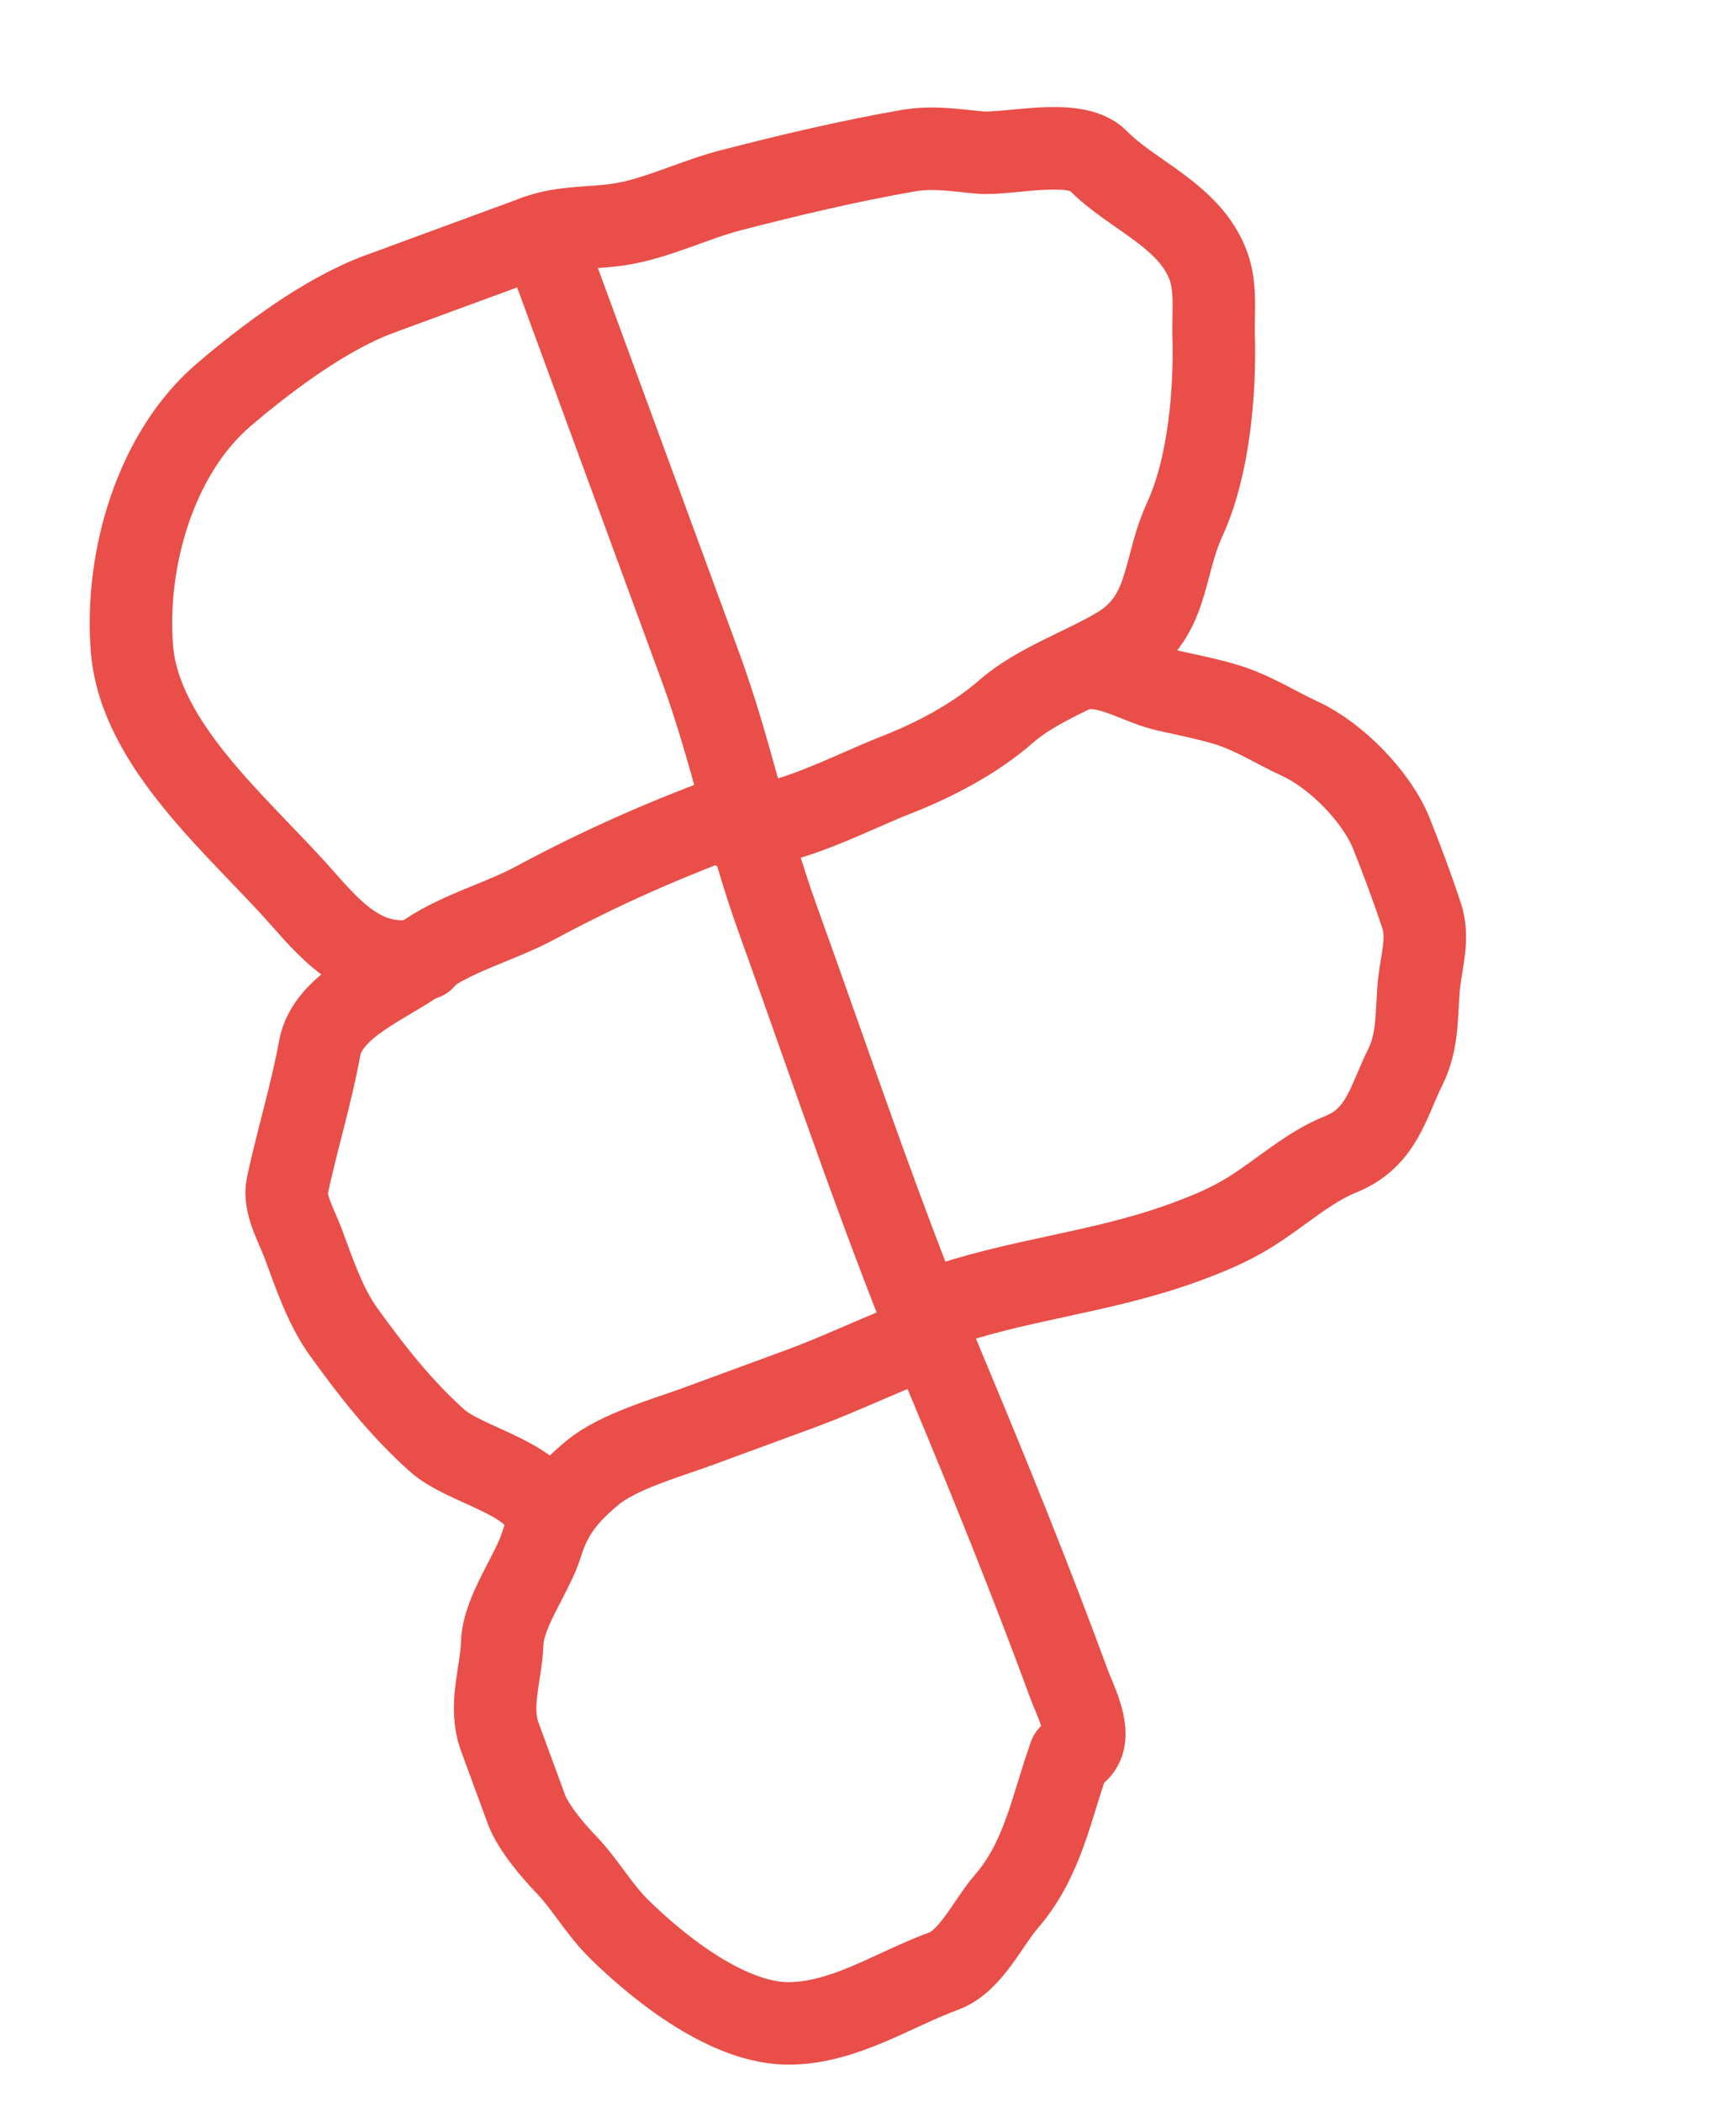
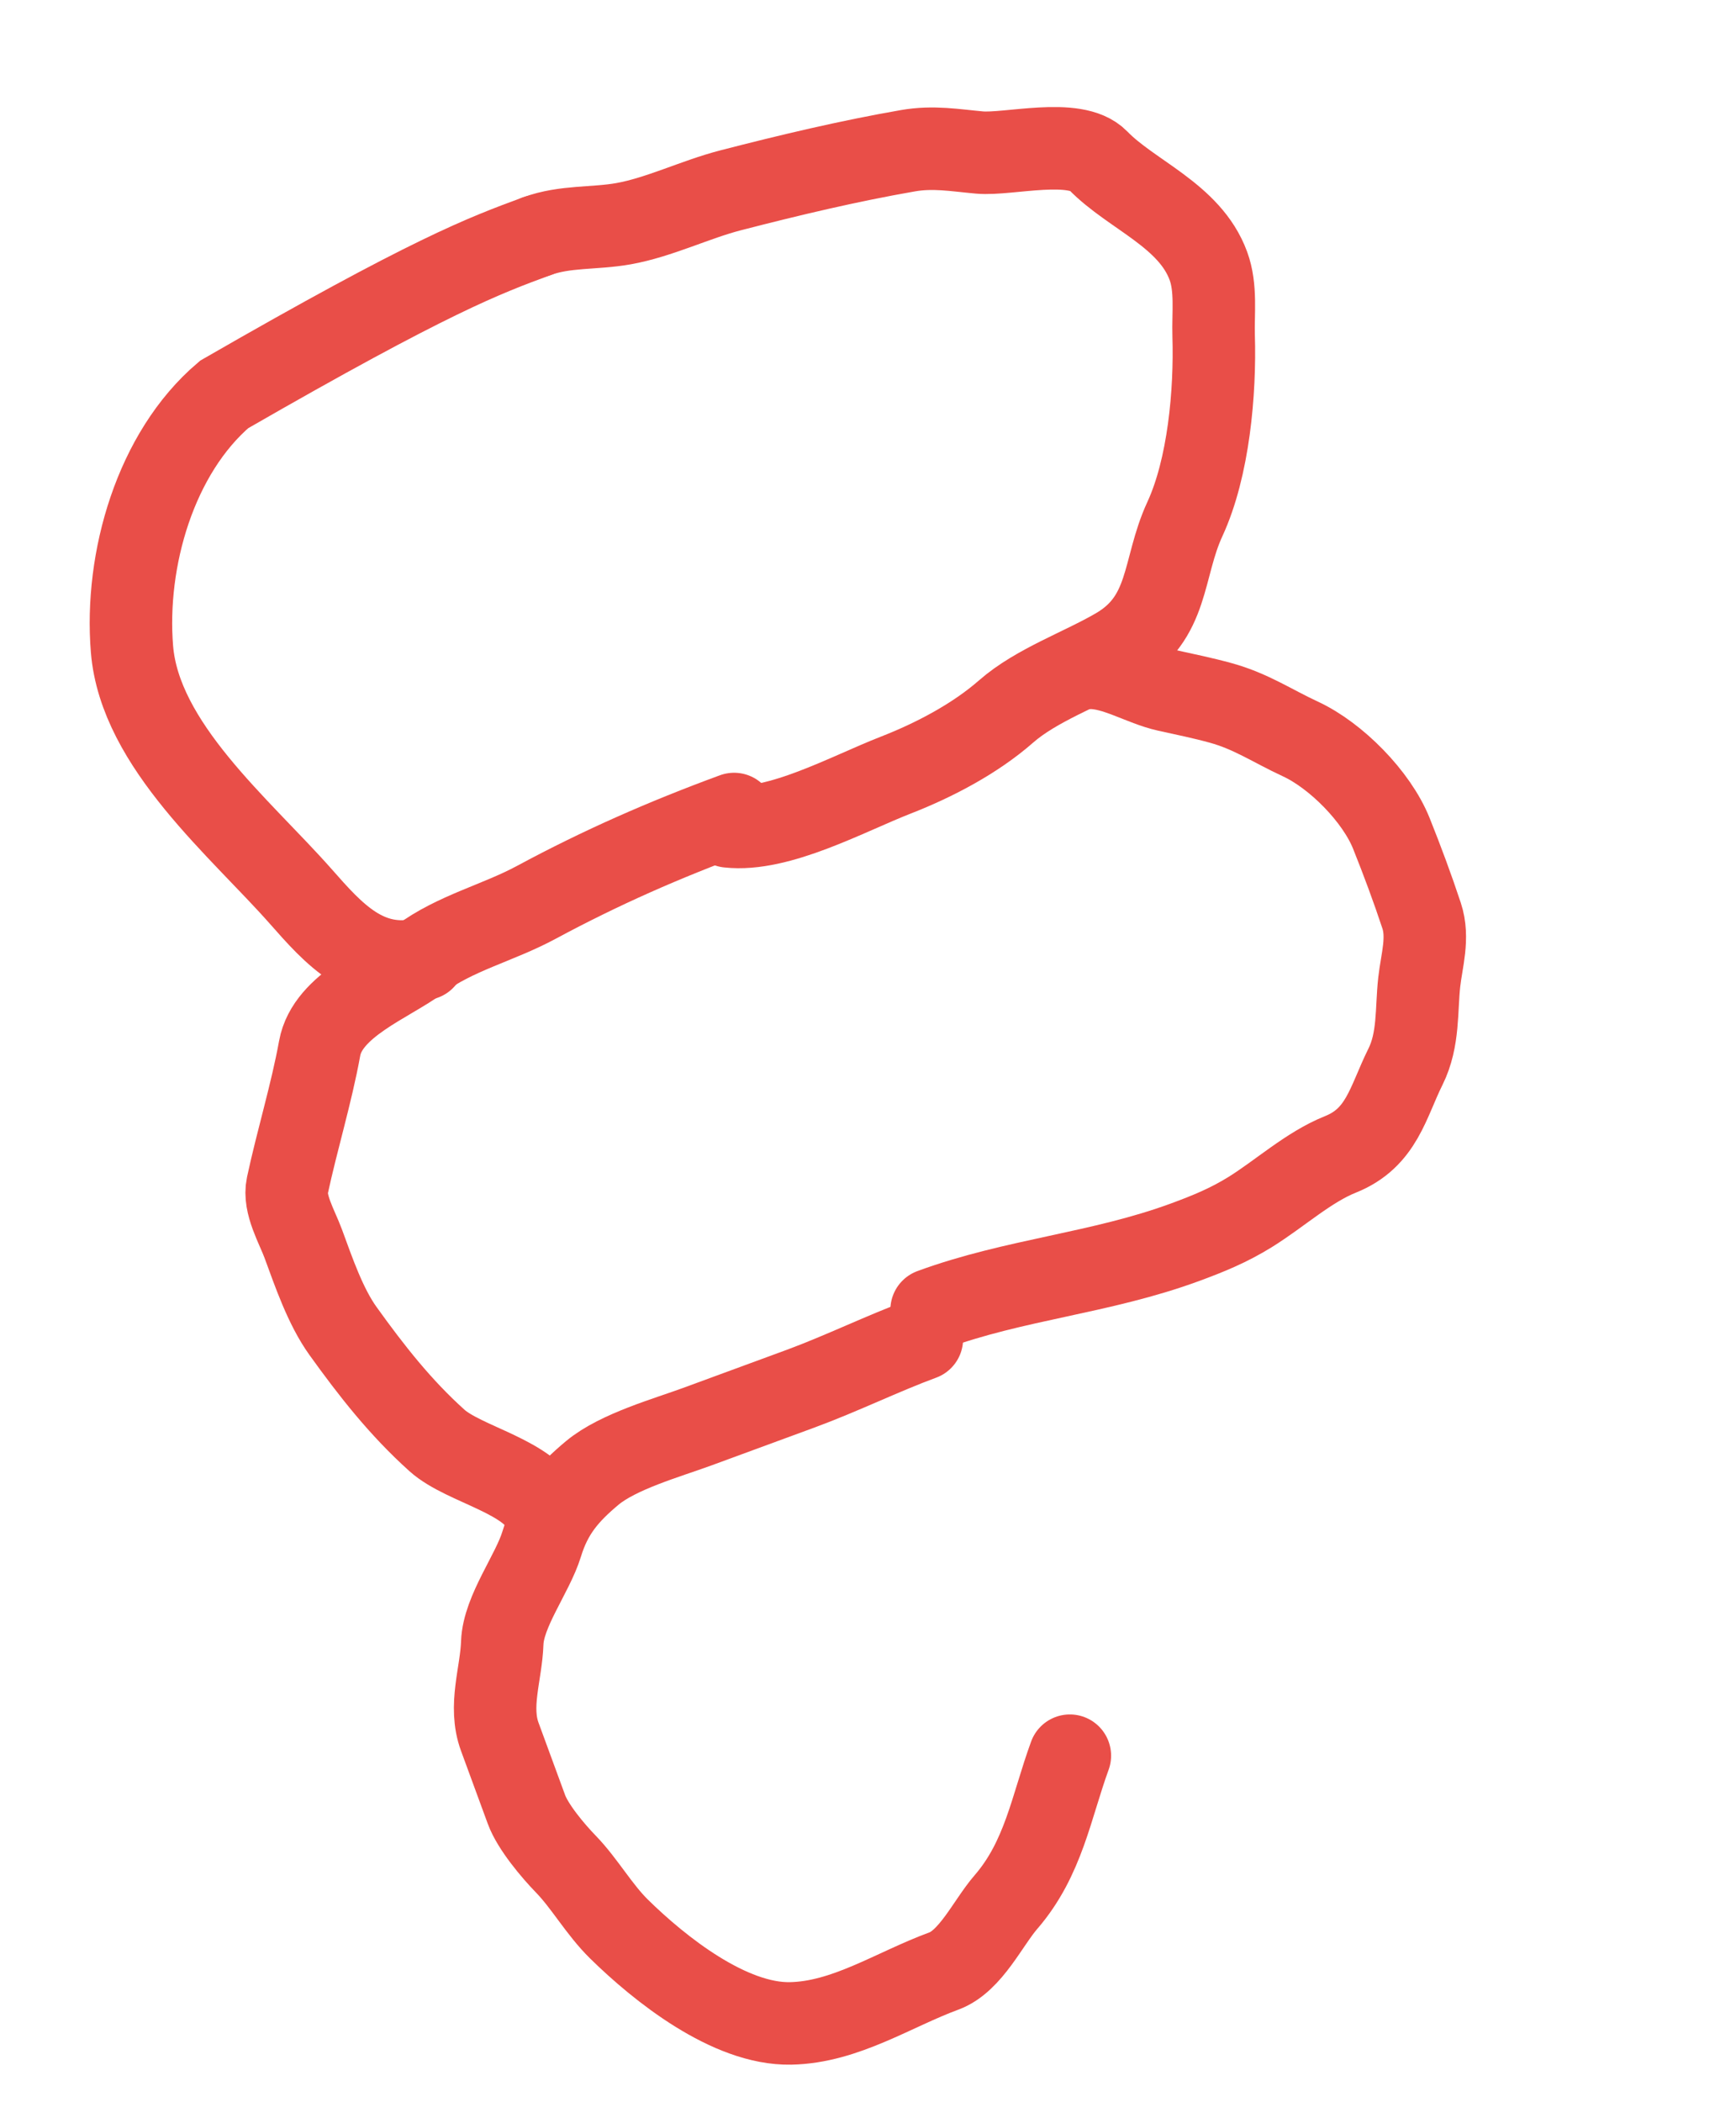
<svg xmlns="http://www.w3.org/2000/svg" width="76" height="92" viewBox="0 0 76 92" fill="none">
-   <path d="M23.783 10.458C26.081 16.71 28.379 22.963 30.676 29.215C31.994 32.8 32.732 36.571 34.027 40.16C36.435 46.837 38.697 53.645 41.44 60.194C43.304 64.646 45.147 69.198 46.805 73.71C47.107 74.532 48.119 76.365 46.834 76.837" stroke="#E94E48" stroke-width="3.611" stroke-linecap="round" />
  <path d="M46.837 76.835C46.02 79.073 45.692 81.332 44.037 83.243C43.252 84.15 42.496 85.826 41.323 86.258C39.117 87.069 37.011 88.506 34.608 88.551C31.933 88.602 28.882 86.172 27.102 84.424C26.224 83.562 25.597 82.429 24.775 81.582C24.203 80.993 23.331 79.955 23.049 79.191C22.66 78.13 22.27 77.07 21.88 76.009C21.385 74.661 21.941 73.266 21.988 71.898C22.036 70.519 23.316 68.873 23.712 67.579C24.138 66.191 24.846 65.364 25.928 64.461C27.061 63.517 29.214 62.918 30.525 62.436C32.035 61.881 33.546 61.326 35.056 60.771C36.846 60.112 38.677 59.215 40.358 58.598" stroke="#E94E48" stroke-width="3.611" stroke-linecap="round" />
  <path d="M23.886 66.222C23.298 64.621 20.331 64.118 19.131 63.04C17.528 61.6 16.267 59.989 15.018 58.251C14.247 57.179 13.734 55.673 13.278 54.433C13.003 53.685 12.407 52.696 12.58 51.888C13.009 49.885 13.63 47.88 13.994 45.878C14.34 43.971 17.008 42.999 18.386 41.973C19.923 40.828 21.802 40.394 23.475 39.492C26.308 37.966 29.09 36.744 32.138 35.624" stroke="#E94E48" stroke-width="3.611" stroke-linecap="round" />
-   <path d="M18.555 41.963C16.067 42.539 14.599 40.855 13.17 39.235C10.512 36.224 6.122 32.623 5.778 28.406C5.459 24.482 6.81 19.818 9.813 17.262C11.703 15.653 14.268 13.732 16.604 12.873C18.907 12.027 21.211 11.18 23.514 10.333" stroke="#E94E48" stroke-width="3.611" stroke-linecap="round" />
+   <path d="M18.555 41.963C16.067 42.539 14.599 40.855 13.17 39.235C10.512 36.224 6.122 32.623 5.778 28.406C5.459 24.482 6.81 19.818 9.813 17.262C18.907 12.027 21.211 11.18 23.514 10.333" stroke="#E94E48" stroke-width="3.611" stroke-linecap="round" />
  <path d="M23.513 10.334C24.733 9.885 26.015 10.018 27.297 9.79C28.858 9.512 30.443 8.727 31.978 8.331C34.566 7.663 37.153 7.048 39.745 6.597C40.864 6.402 41.801 6.578 42.886 6.675C44.136 6.787 47.074 5.998 48.069 7.024C49.54 8.539 52.087 9.419 52.901 11.635C53.258 12.604 53.102 13.713 53.132 14.7C53.206 17.158 52.916 20.461 51.871 22.721C50.869 24.887 51.227 27.036 48.879 28.402C47.354 29.29 45.373 29.975 44.045 31.137C42.682 32.331 40.9 33.265 39.227 33.917C37.109 34.742 34.104 36.414 31.887 36.166" stroke="#E94E48" stroke-width="3.611" stroke-linecap="round" />
  <path d="M47.716 29.226C48.831 29.215 49.995 29.971 51.092 30.214C51.87 30.385 52.668 30.549 53.434 30.76C54.775 31.128 55.697 31.77 56.928 32.339C58.488 33.061 60.267 34.859 60.914 36.477C61.386 37.656 61.839 38.87 62.237 40.075C62.557 41.046 62.24 42.022 62.133 42.977C61.997 44.194 62.122 45.493 61.529 46.685C60.754 48.242 60.497 49.795 58.68 50.521C57.286 51.078 56.012 52.25 54.727 53.045C53.79 53.624 52.915 53.984 51.876 54.366C48.176 55.726 44.425 55.984 40.785 57.322" stroke="#E94E48" stroke-width="3.611" stroke-linecap="round" />
</svg>